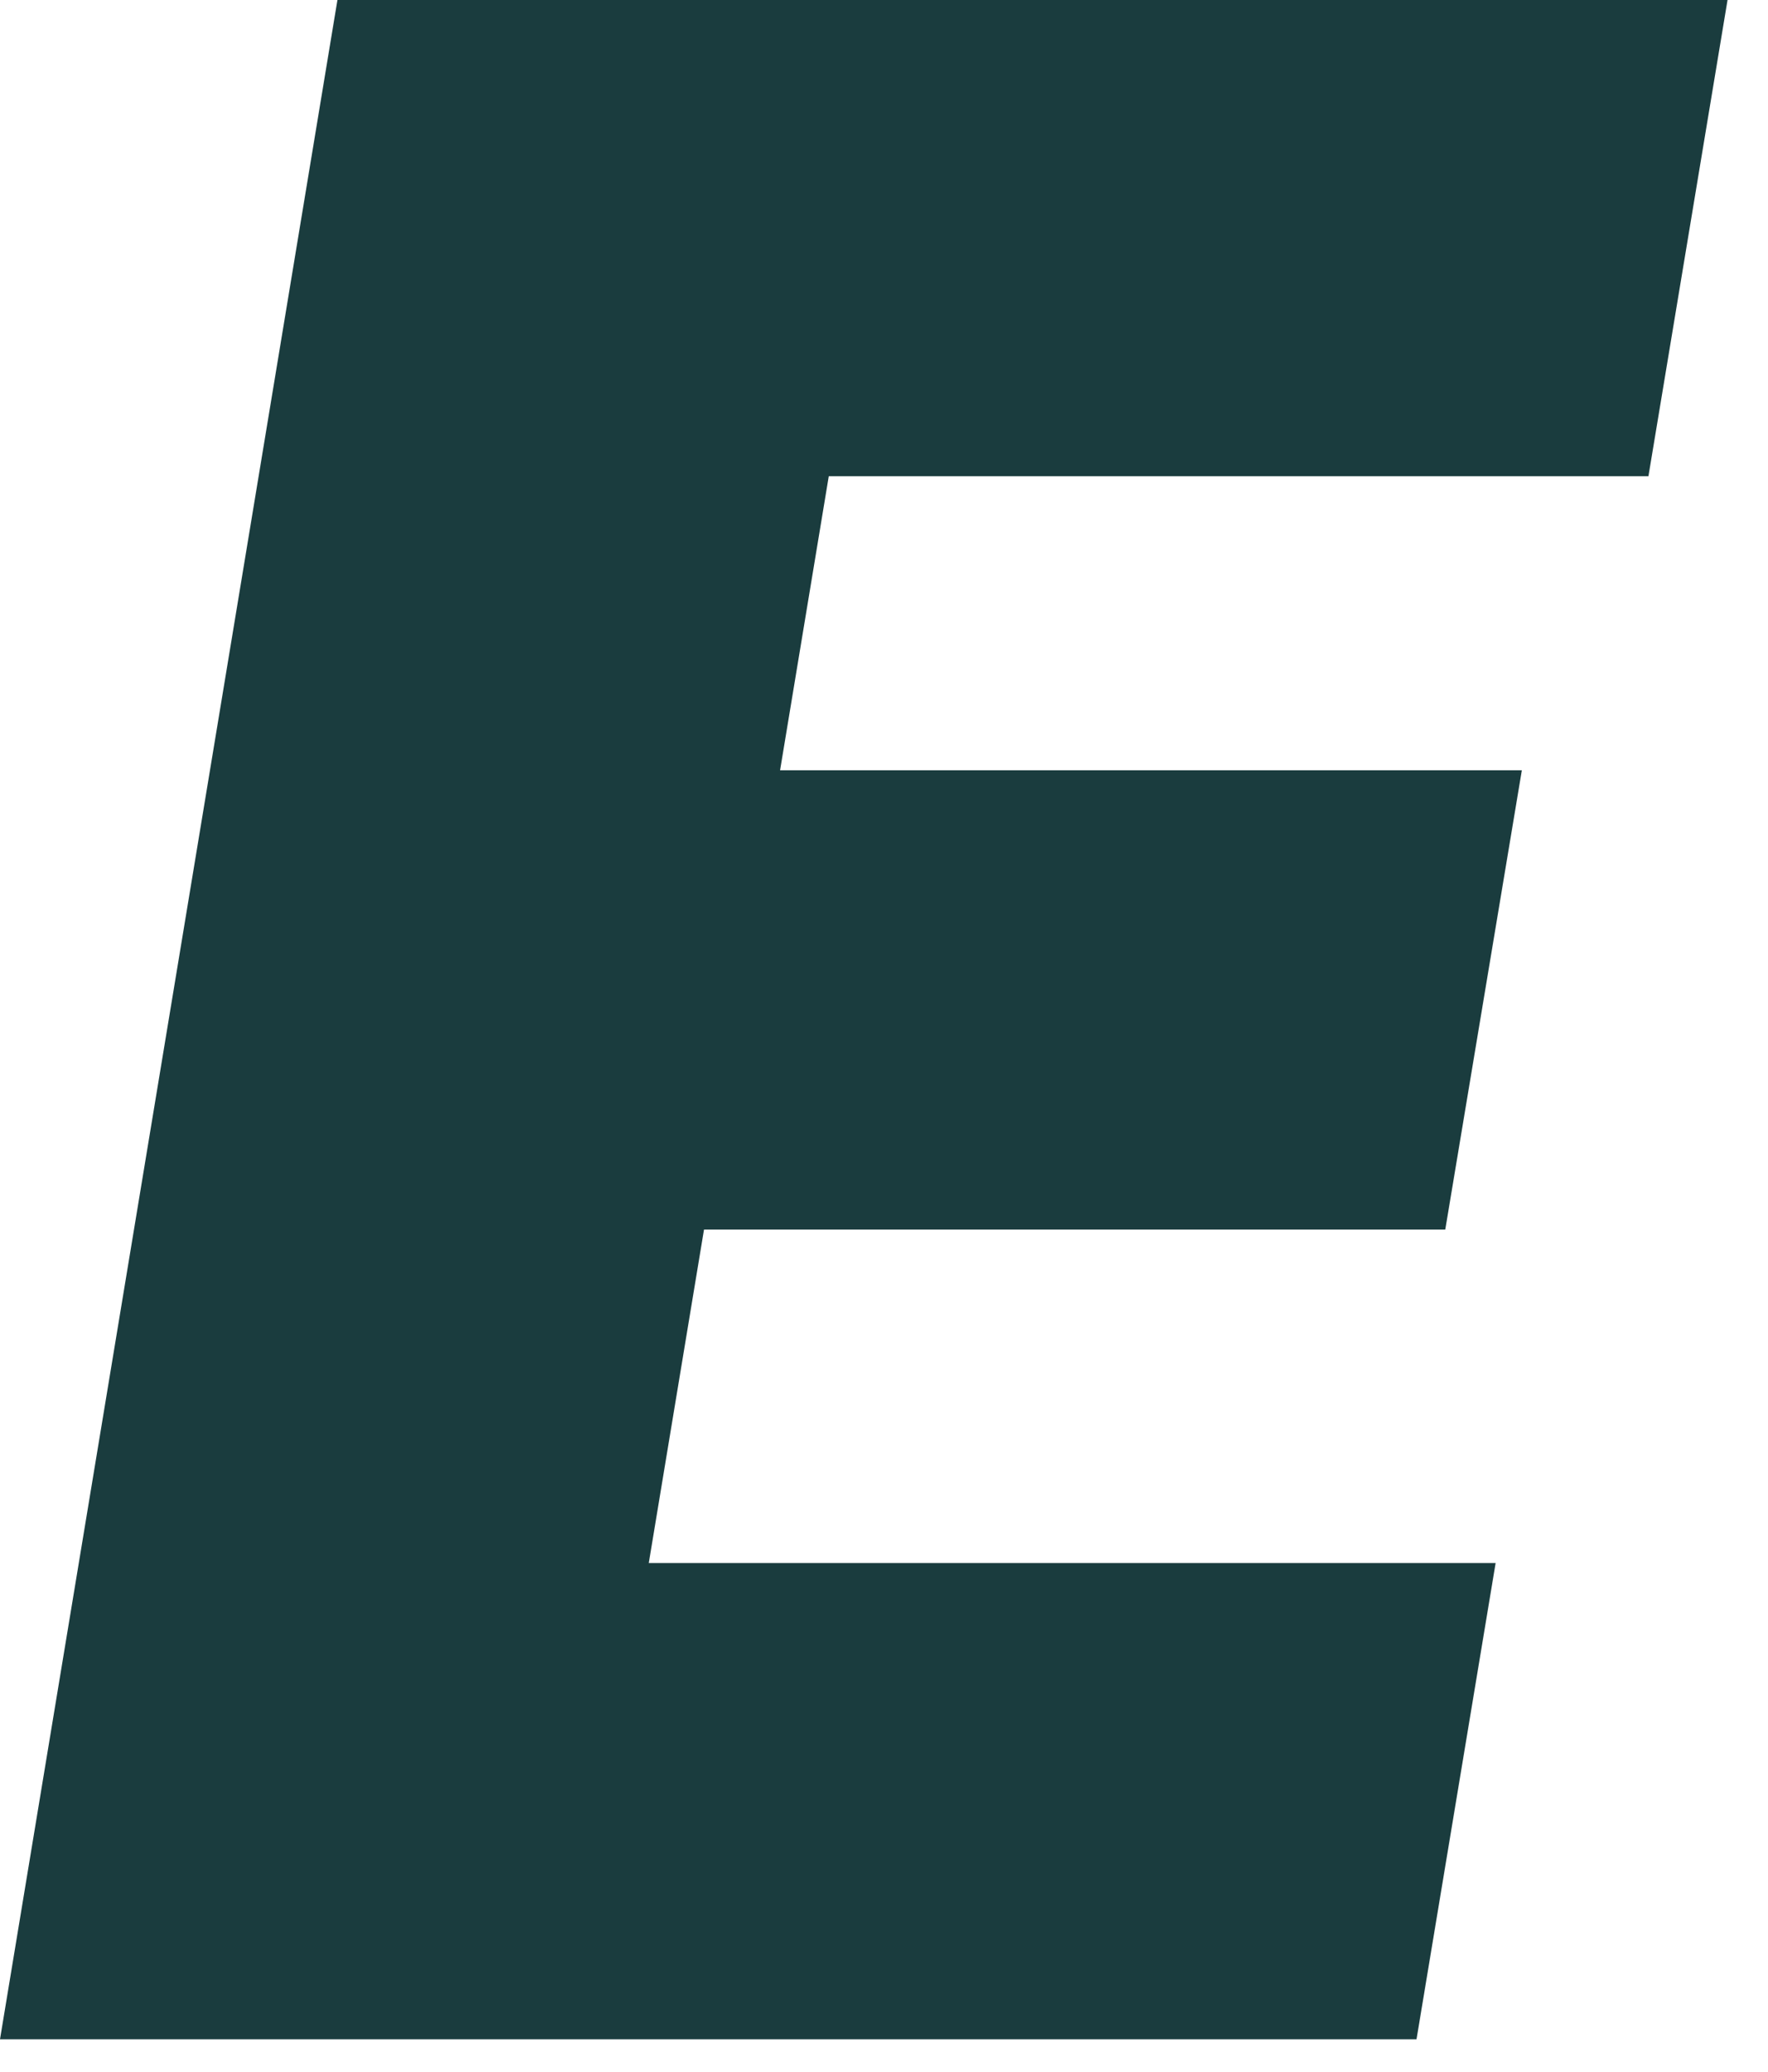
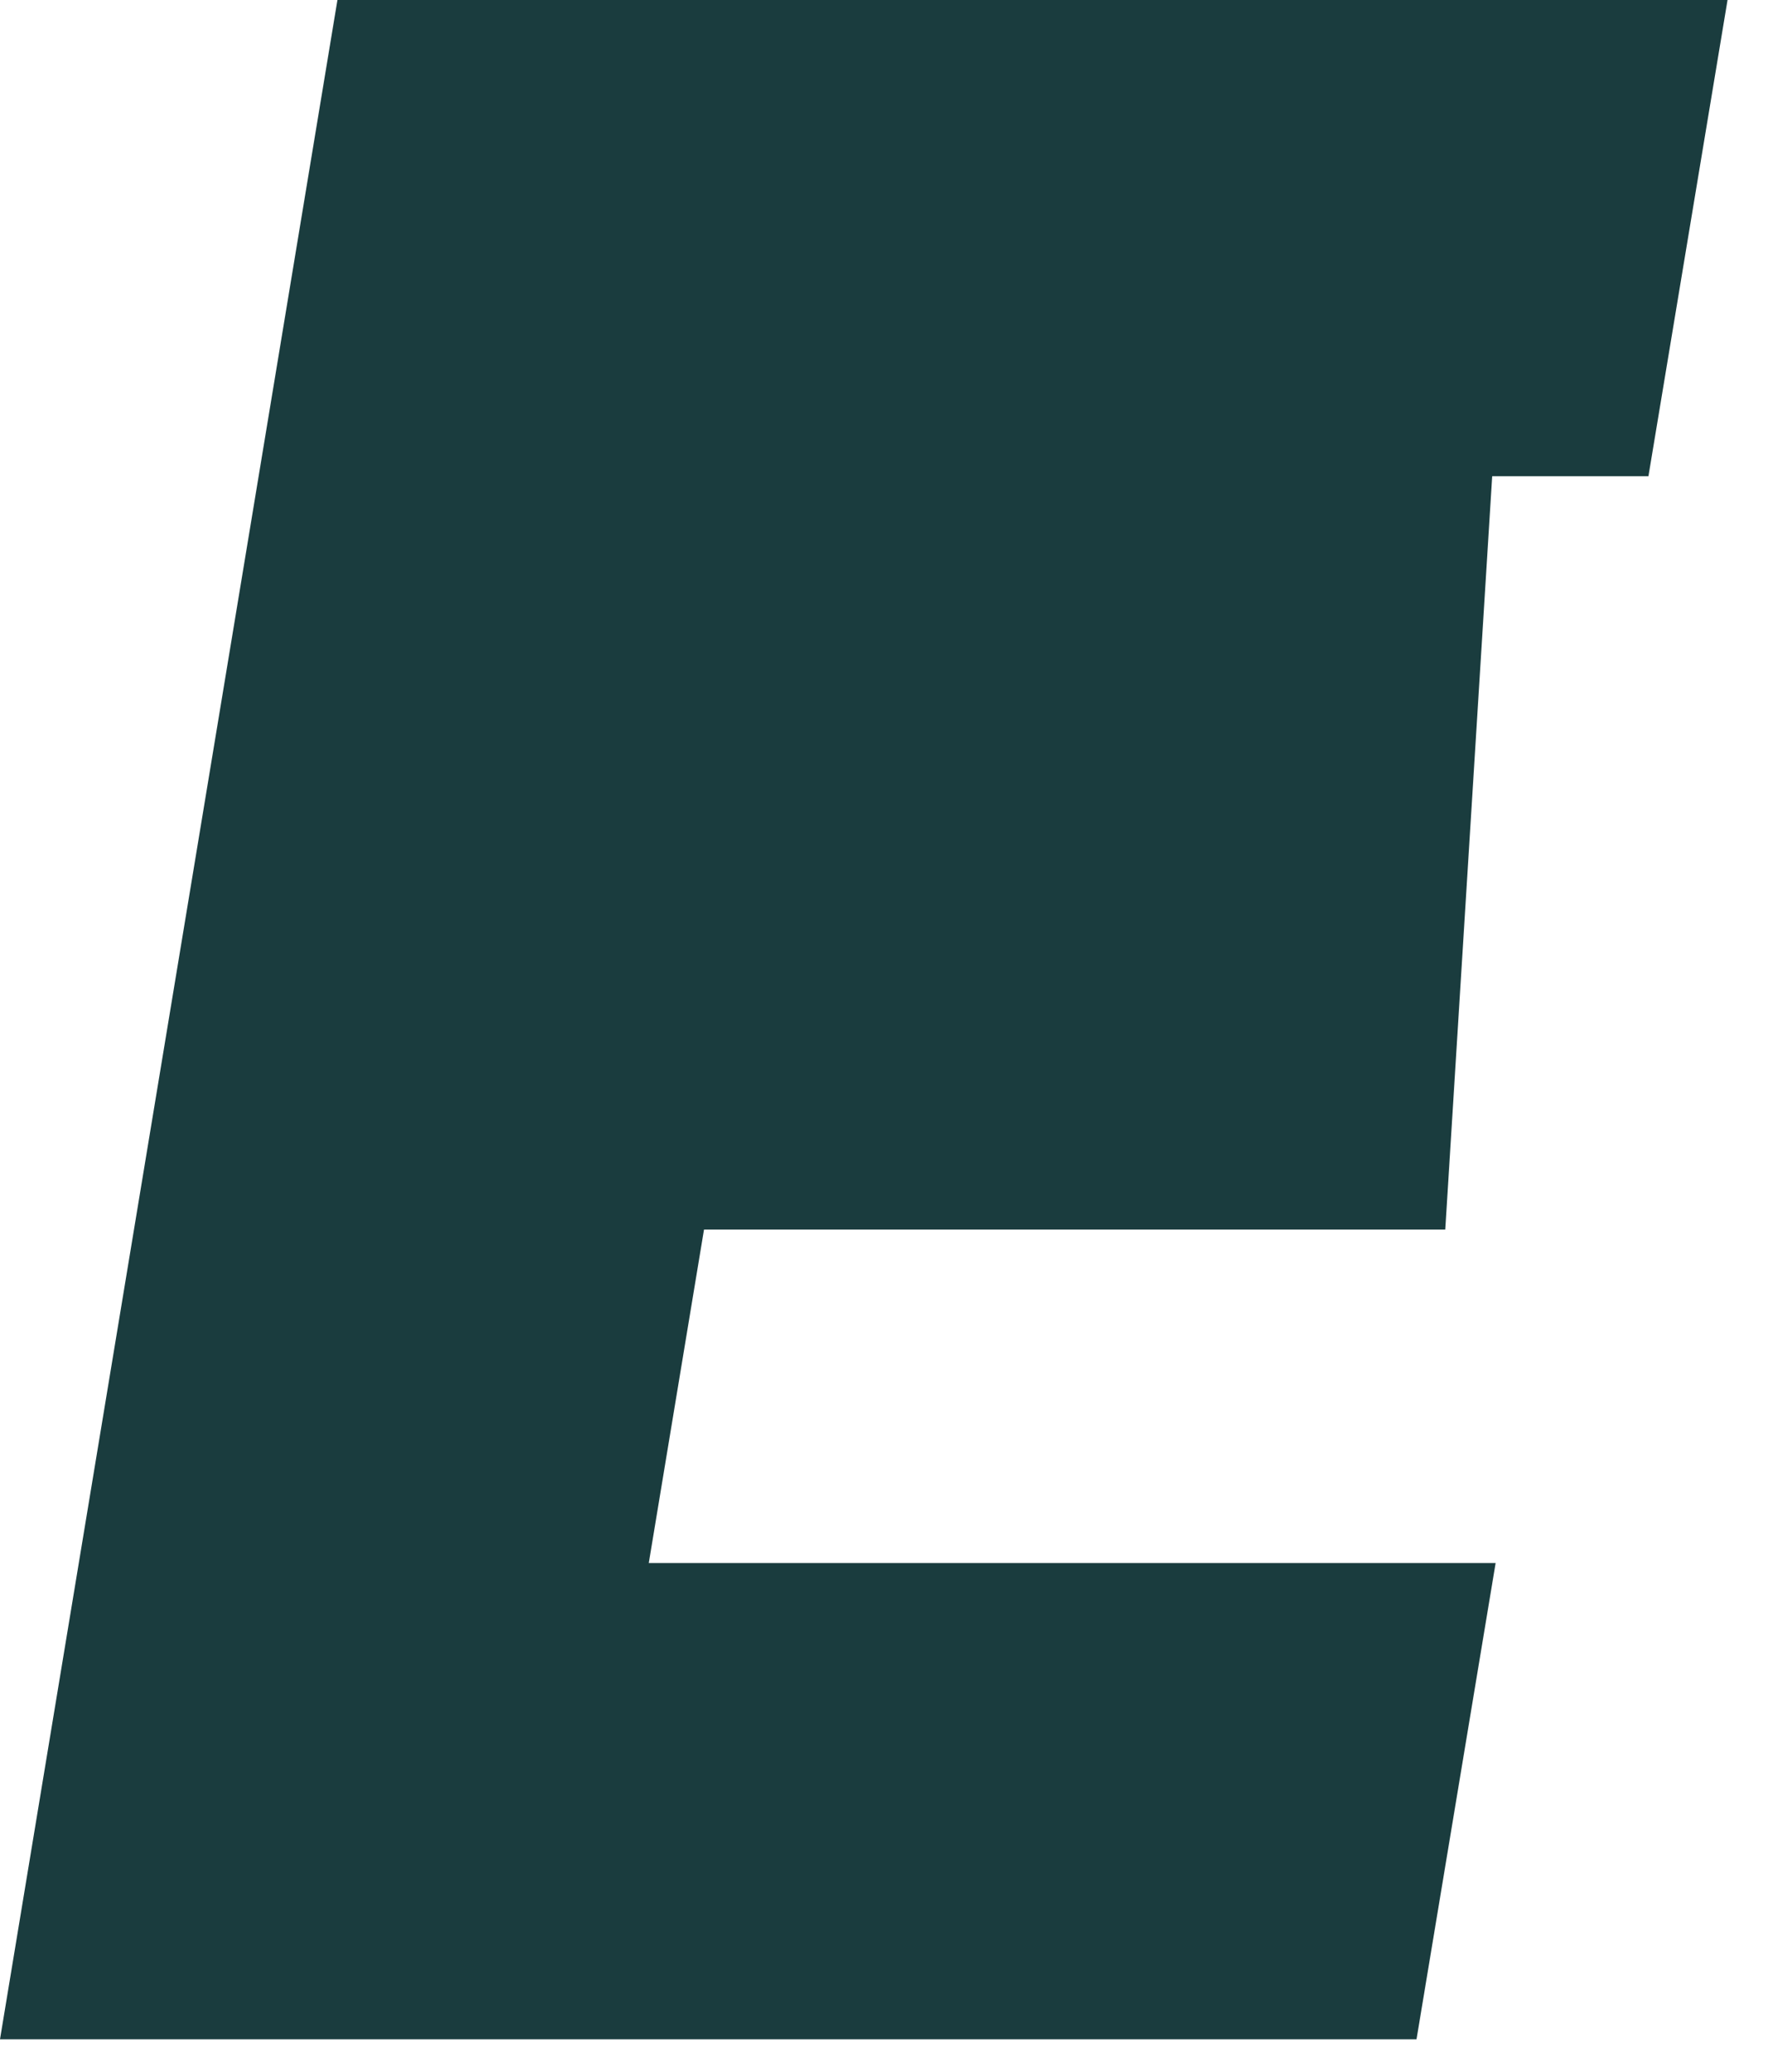
<svg xmlns="http://www.w3.org/2000/svg" fill="none" height="100%" overflow="visible" preserveAspectRatio="none" style="display: block;" viewBox="0 0 35 41" width="100%">
-   <path d="M6.68 0H34.199L32.633 9.425H12.321L17.022 5.711L12.219 34.703L8.772 30.933H29.608L28.042 40.358H0L6.68 0ZM9.501 15.244H30.127L28.611 24.334H7.984L9.497 15.244H9.501Z" fill="#1A3C3E" id="Vector" />
+   <path d="M6.68 0H34.199L32.633 9.425H12.321L17.022 5.711L12.219 34.703L8.772 30.933H29.608L28.042 40.358H0L6.68 0ZH30.127L28.611 24.334H7.984L9.497 15.244H9.501Z" fill="#1A3C3E" id="Vector" />
</svg>